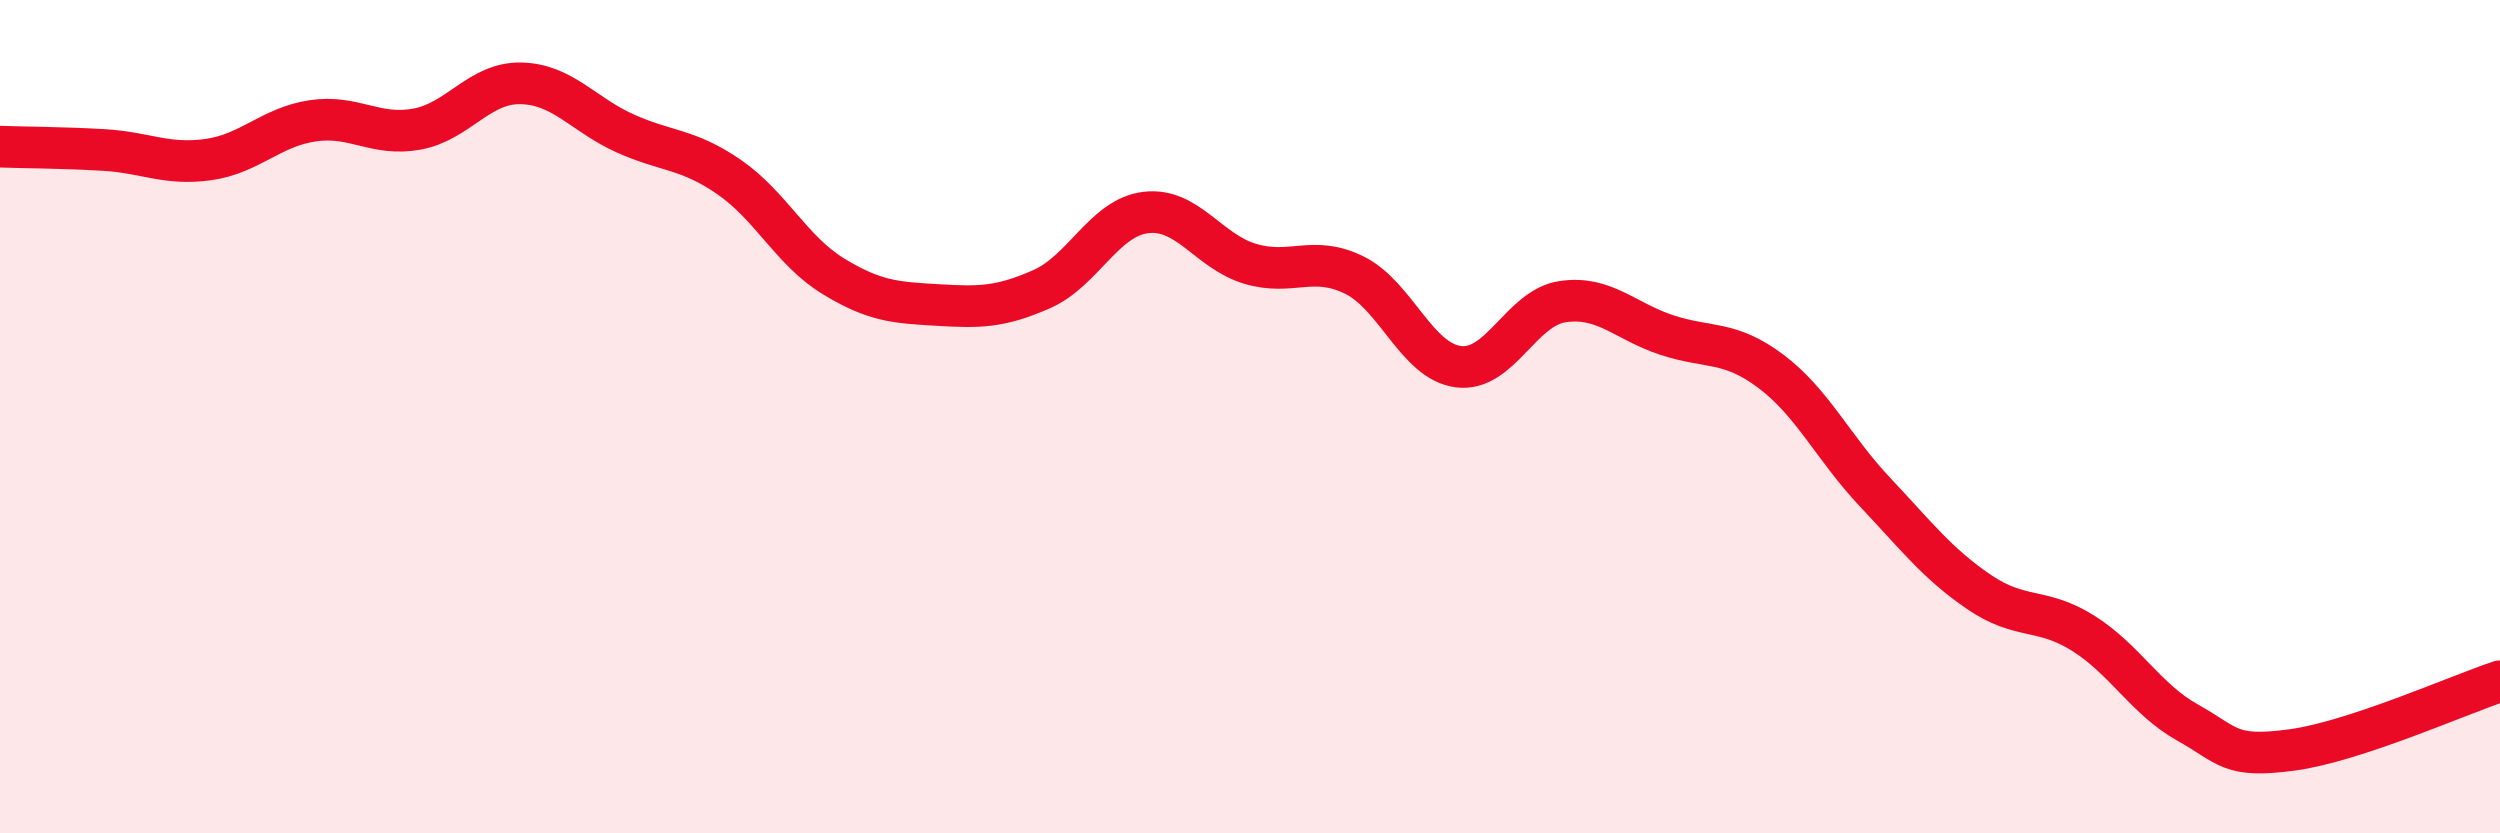
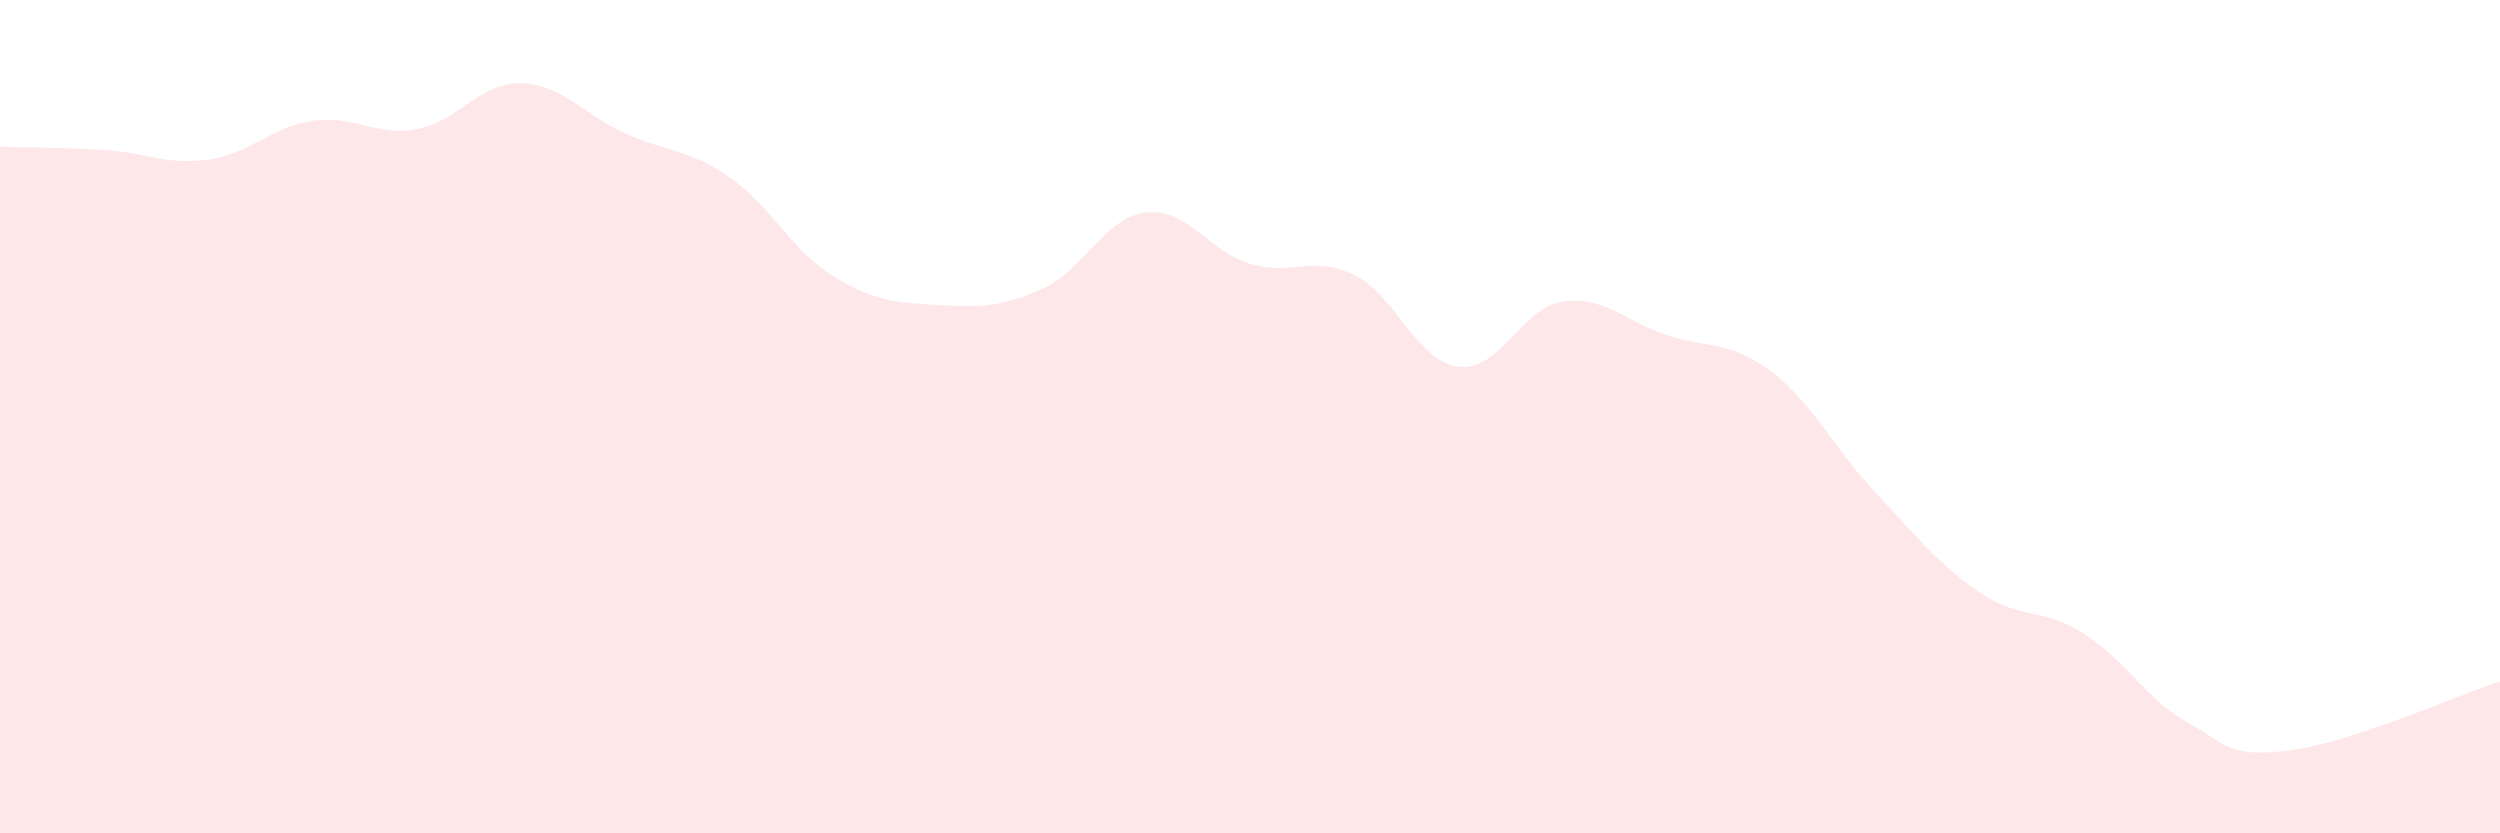
<svg xmlns="http://www.w3.org/2000/svg" width="60" height="20" viewBox="0 0 60 20">
  <path d="M 0,3.52 C 0.5,3.54 1.5,3.54 2.5,3.6 C 3.5,3.66 4,3.97 5,3.83 C 6,3.69 6.5,3.05 7.5,2.9 C 8.5,2.75 9,3.28 10,3.1 C 11,2.92 11.5,1.98 12.5,2 C 13.5,2.02 14,2.75 15,3.2 C 16,3.65 16.5,3.56 17.5,4.25 C 18.5,4.94 19,6.02 20,6.63 C 21,7.24 21.5,7.26 22.5,7.32 C 23.5,7.38 24,7.38 25,6.94 C 26,6.5 26.5,5.22 27.5,5.1 C 28.5,4.98 29,6.03 30,6.33 C 31,6.63 31.5,6.11 32.5,6.6 C 33.5,7.09 34,8.67 35,8.8 C 36,8.93 36.5,7.39 37.5,7.24 C 38.5,7.09 39,7.71 40,8.04 C 41,8.37 41.5,8.16 42.5,8.91 C 43.5,9.66 44,10.75 45,11.81 C 46,12.87 46.5,13.53 47.5,14.21 C 48.5,14.89 49,14.57 50,15.2 C 51,15.83 51.5,16.78 52.5,17.34 C 53.5,17.9 53.5,18.2 55,18 C 56.5,17.8 59,16.68 60,16.35L60 20L0 20Z" fill="#EB0A25" opacity="0.1" stroke-linecap="round" stroke-linejoin="round" />
-   <path d="M 0,3.52 C 0.5,3.54 1.5,3.54 2.5,3.6 C 3.5,3.66 4,3.97 5,3.83 C 6,3.69 6.5,3.05 7.5,2.9 C 8.5,2.75 9,3.28 10,3.1 C 11,2.92 11.5,1.98 12.5,2 C 13.5,2.02 14,2.75 15,3.2 C 16,3.65 16.5,3.56 17.5,4.25 C 18.5,4.94 19,6.02 20,6.63 C 21,7.24 21.5,7.26 22.5,7.32 C 23.5,7.38 24,7.38 25,6.94 C 26,6.5 26.5,5.22 27.5,5.1 C 28.5,4.98 29,6.03 30,6.33 C 31,6.63 31.5,6.11 32.5,6.6 C 33.5,7.09 34,8.67 35,8.8 C 36,8.93 36.5,7.39 37.5,7.24 C 38.5,7.09 39,7.71 40,8.04 C 41,8.37 41.5,8.16 42.5,8.91 C 43.5,9.66 44,10.75 45,11.81 C 46,12.87 46.5,13.53 47.5,14.21 C 48.5,14.89 49,14.57 50,15.2 C 51,15.83 51.5,16.78 52.5,17.34 C 53.5,17.9 53.5,18.2 55,18 C 56.5,17.8 59,16.68 60,16.35" stroke="#EB0A25" stroke-width="1" fill="none" stroke-linecap="round" stroke-linejoin="round" />
</svg>